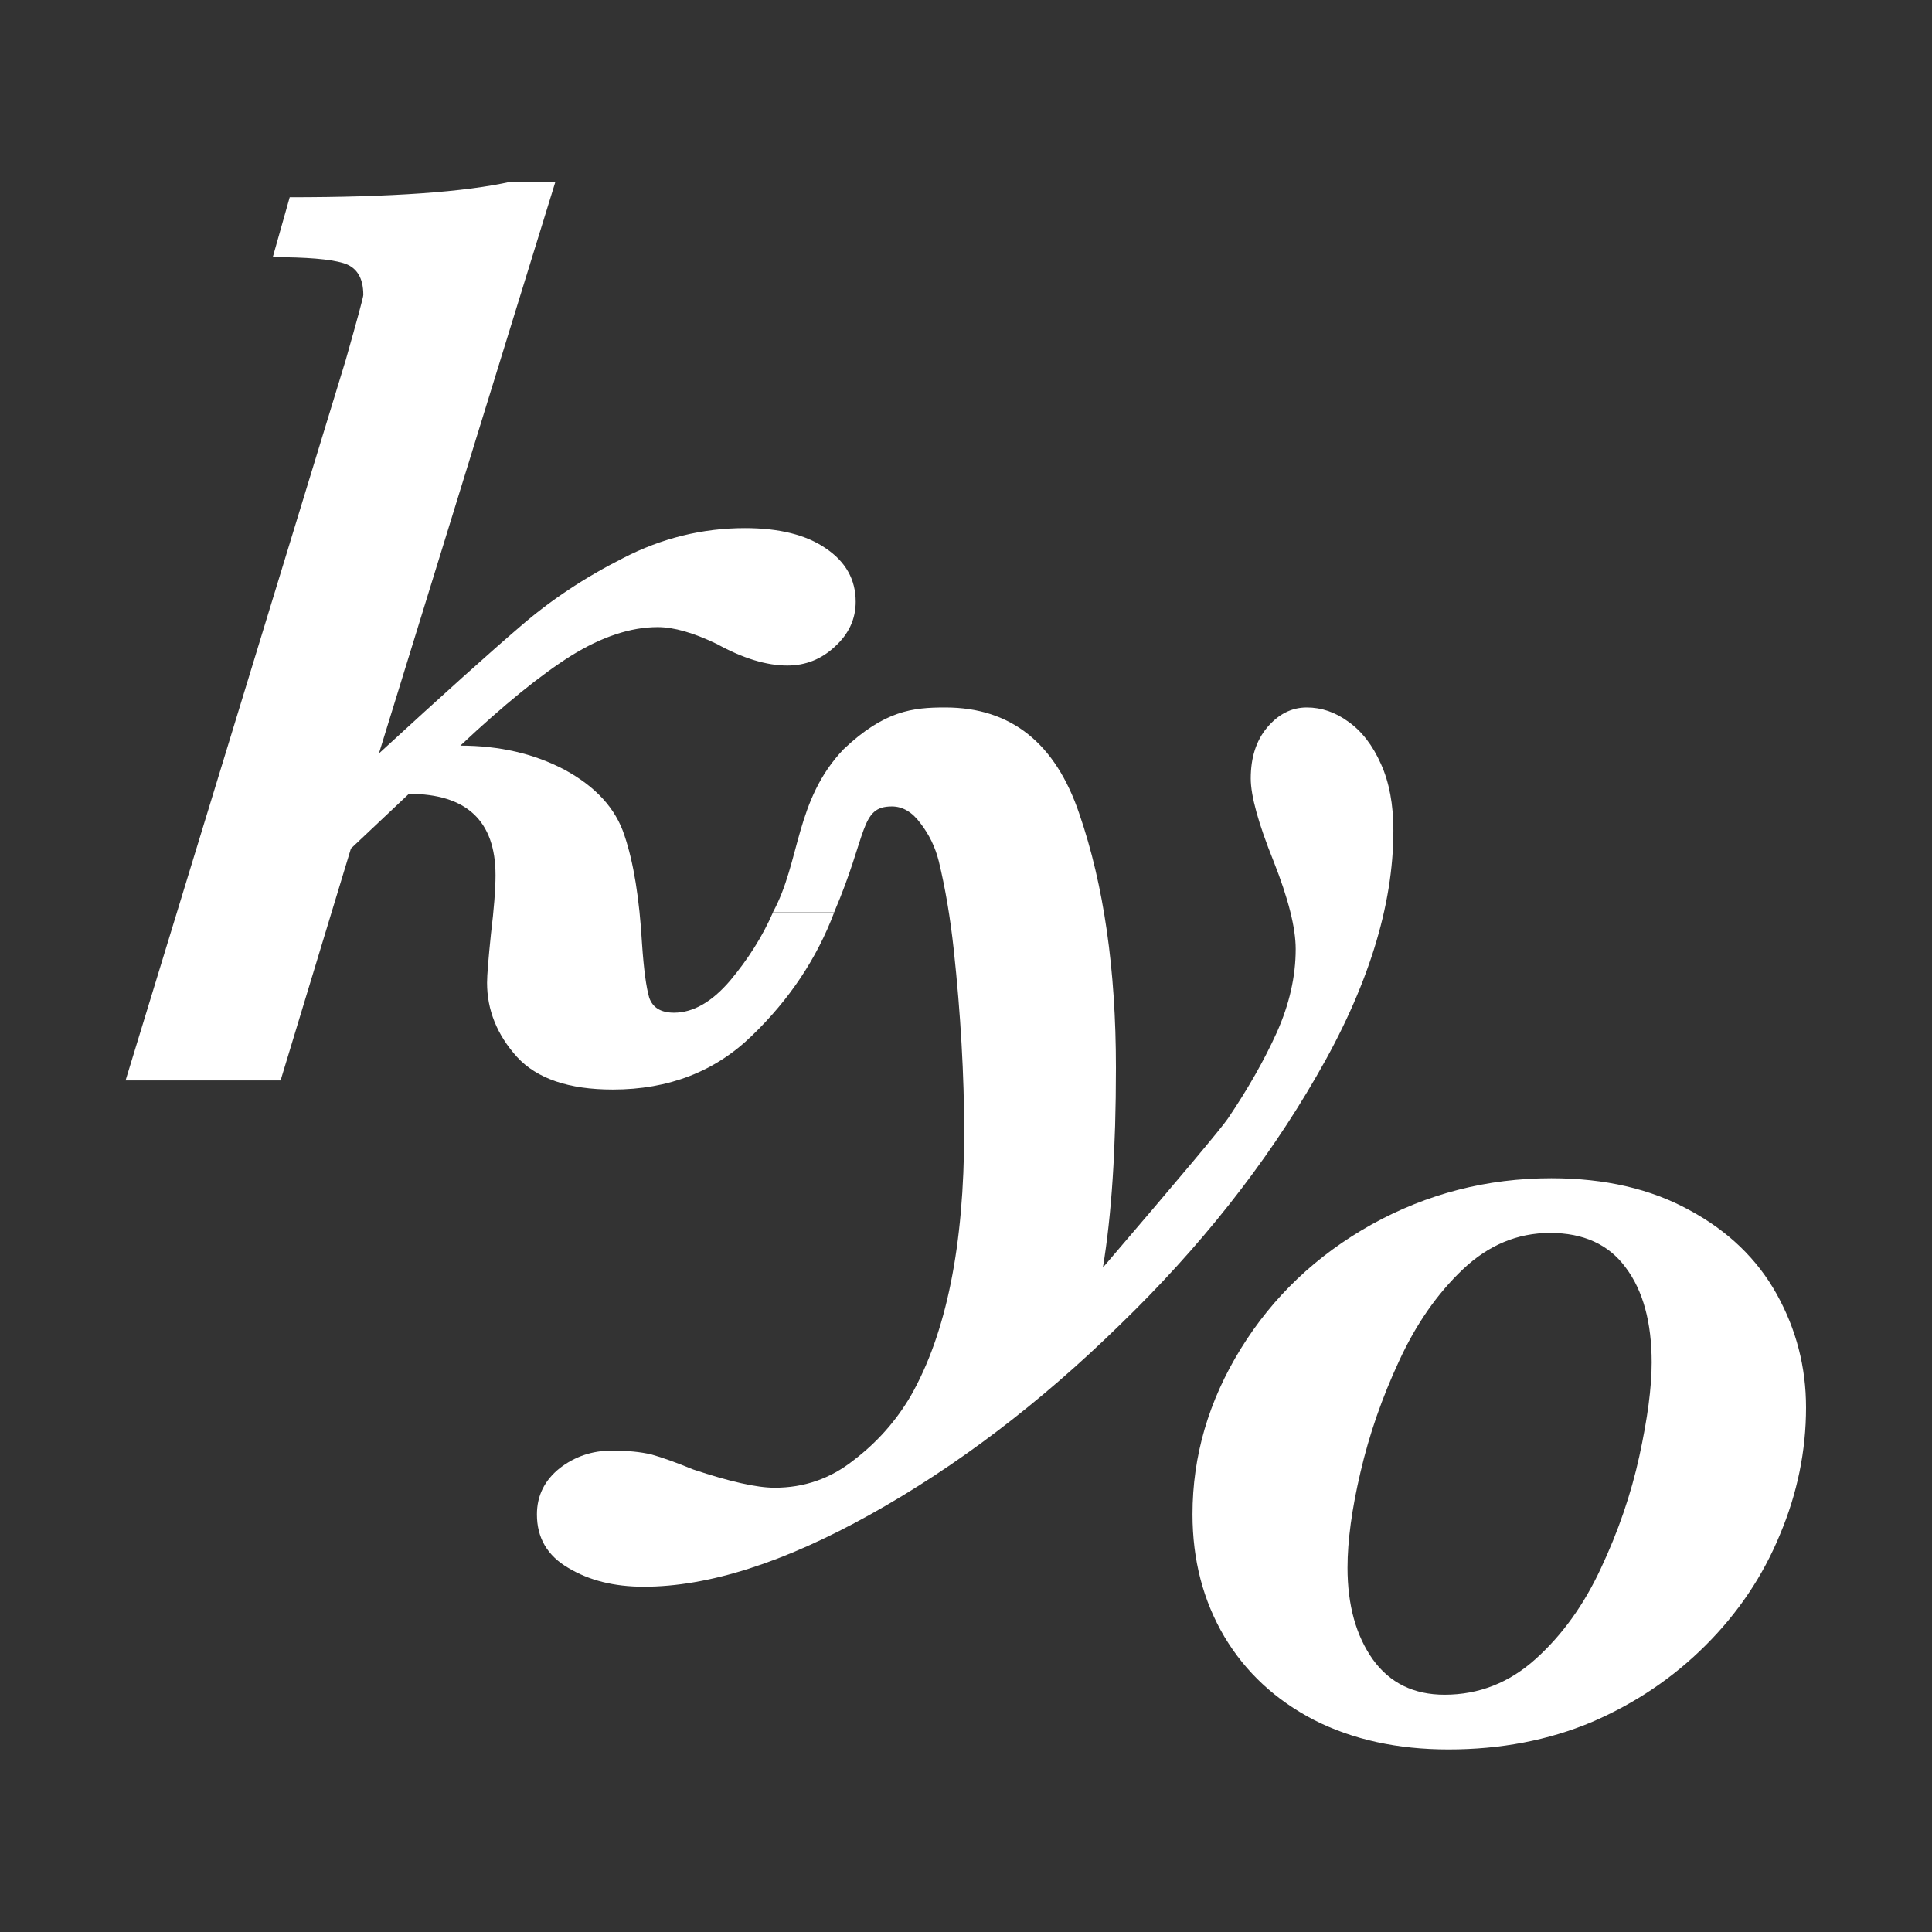
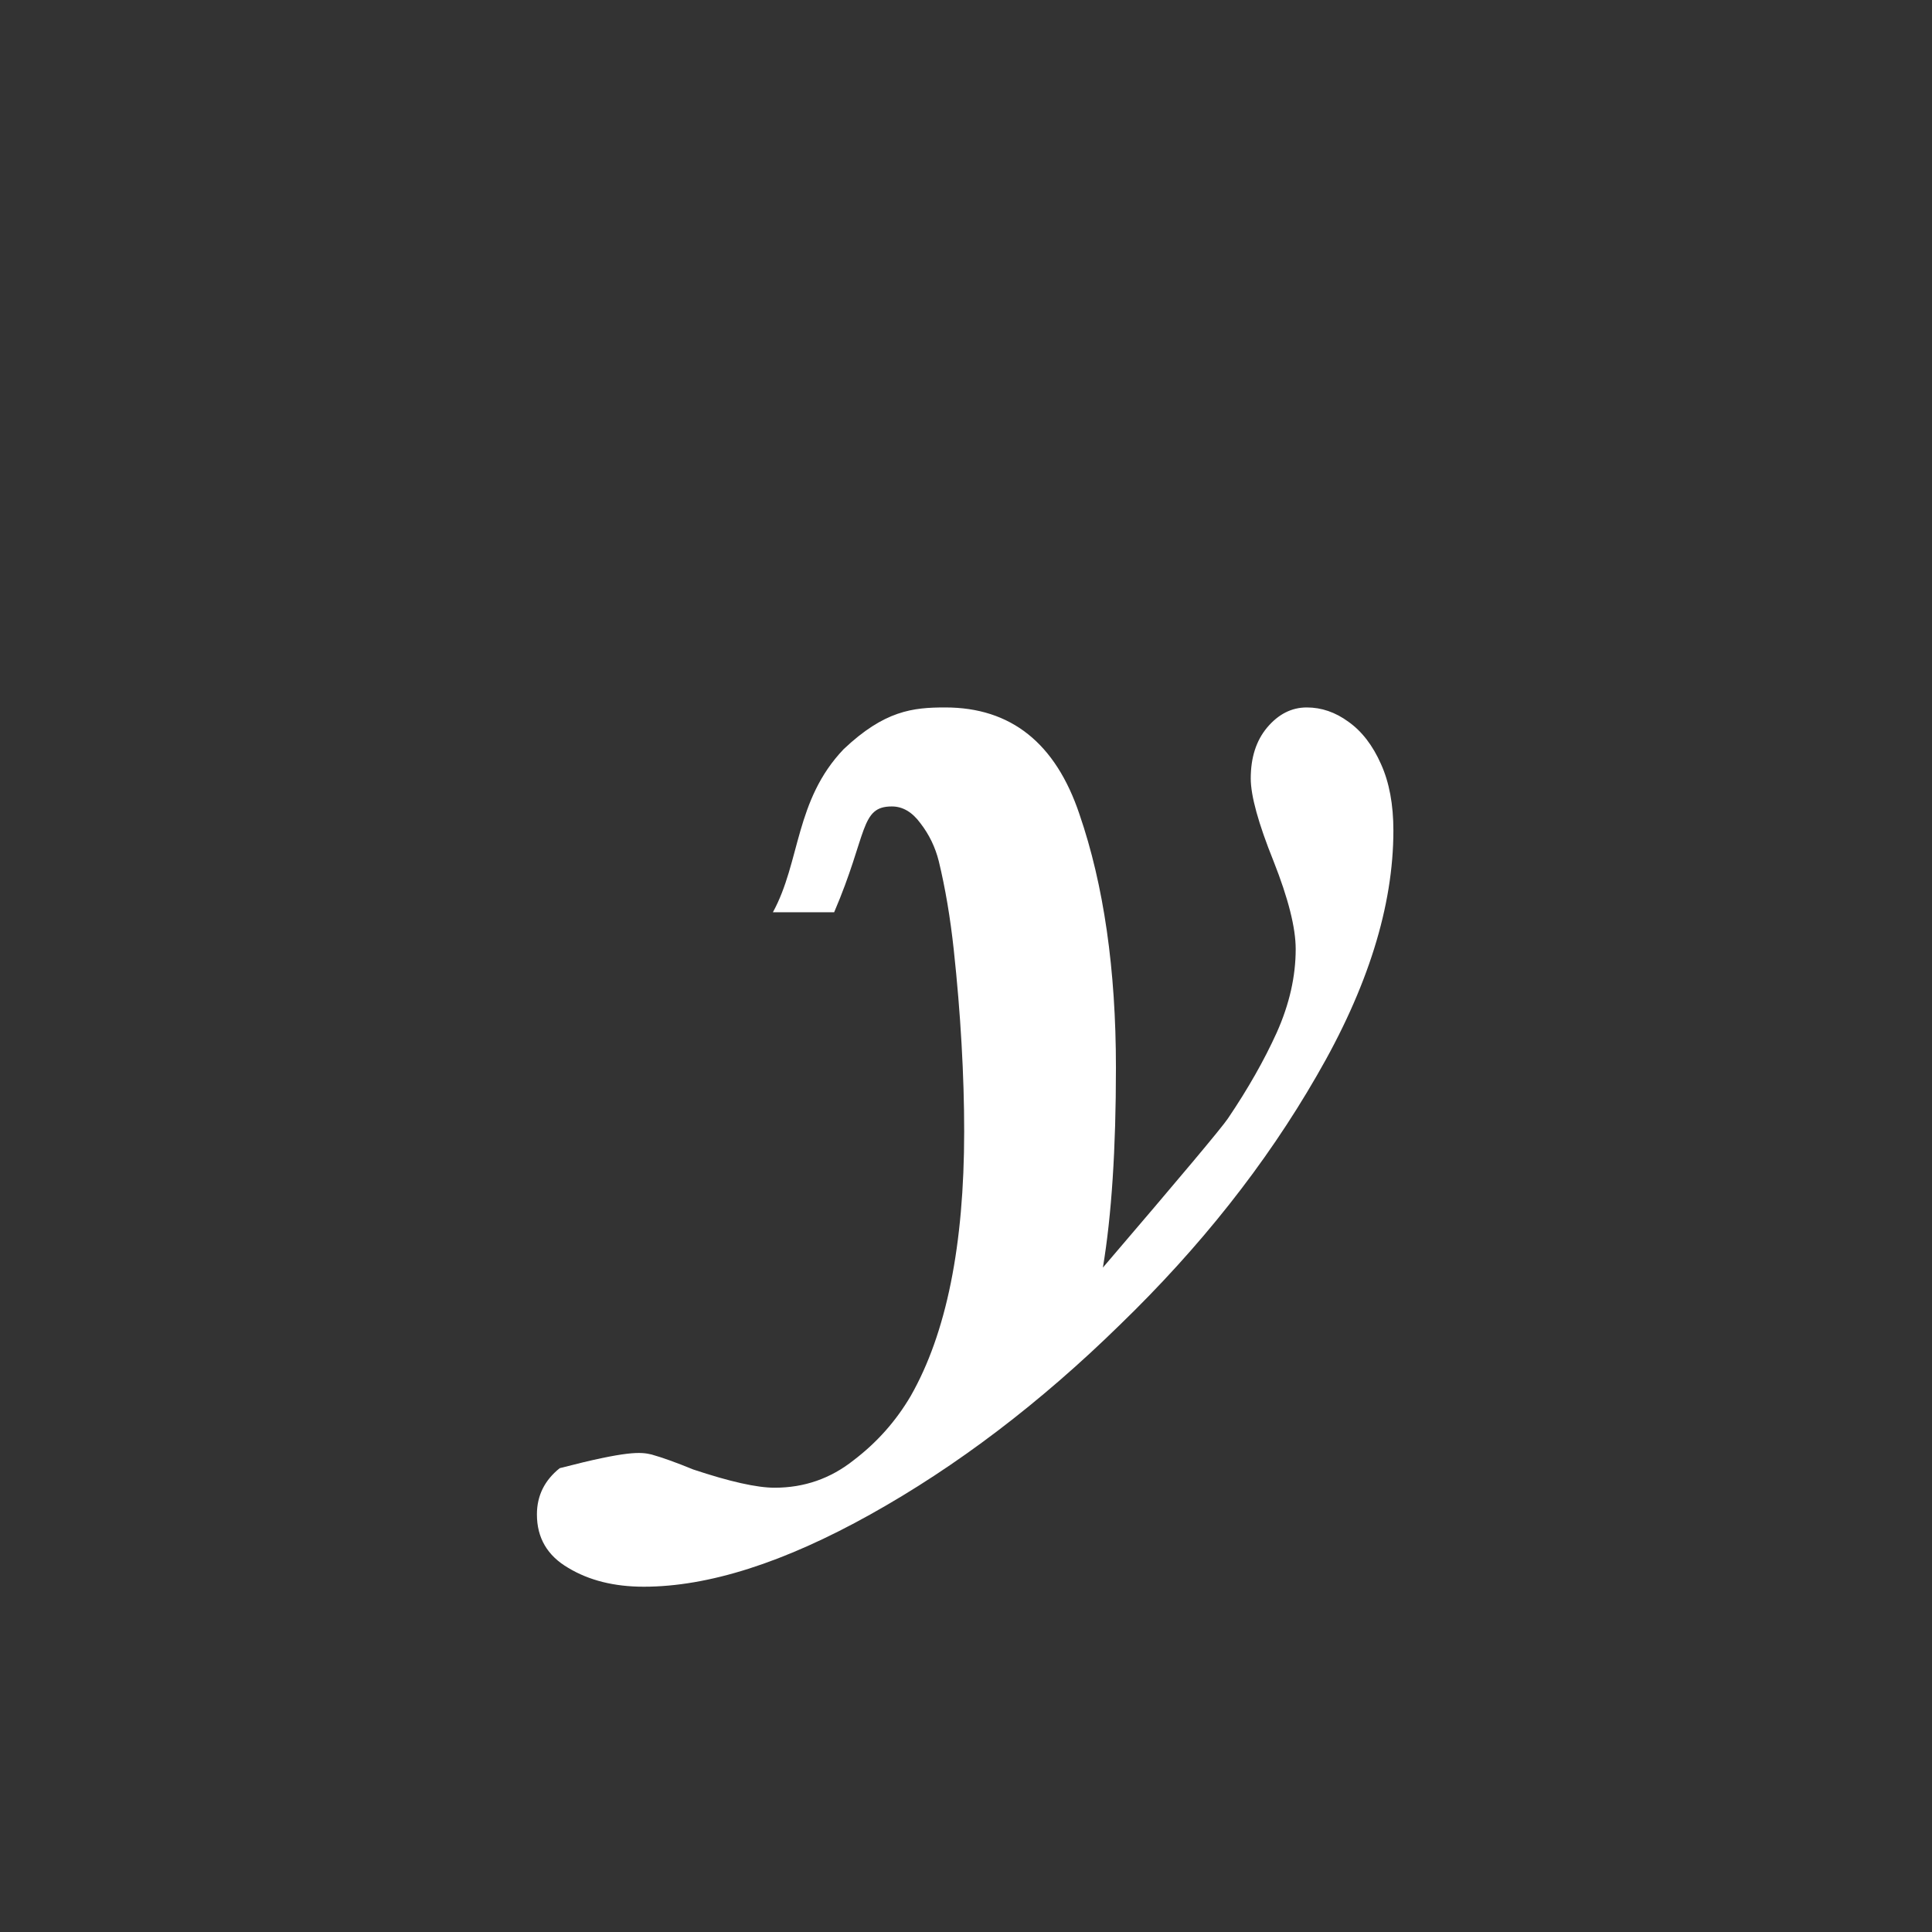
<svg xmlns="http://www.w3.org/2000/svg" fill="none" viewBox="0 0 2000 2000" height="2000" width="2000">
  <rect x="0" y="0" width="2000" height="2000" fill="#333333" stroke="none" />
-   <path fill="white" d="M885.814 622.879C885.814 640.859 878.622 656.366 864.238 669.401C850.304 682.436 833.898 688.954 815.019 688.954C793.444 688.954 769.172 681.537 742.202 666.704C717.93 655.018 697.478 649.174 680.847 649.174C652.979 649.174 623.088 659.063 591.174 678.841C559.71 698.618 521.504 729.633 476.555 771.884C517.009 771.884 552.968 780.2 584.432 796.831C616.795 814.361 637.472 837.06 646.461 864.928C655.901 892.797 661.969 930.329 664.666 977.525C666.464 1003.6 668.936 1022.02 672.082 1032.81C675.678 1043.15 684.218 1048.32 697.703 1048.32C717.481 1048.32 736.808 1037.31 755.687 1015.28C774.565 992.808 789.399 969.21 800.186 944.488H863.564C845.585 992.133 817.267 1034.61 778.611 1071.92C740.404 1109.22 692.309 1127.88 634.325 1127.88C588.927 1127.88 555.89 1116.64 535.213 1094.17C514.537 1071.24 504.199 1045.62 504.199 1017.3C504.199 1009.66 505.547 992.808 508.244 966.737C511.39 940.667 512.964 920.44 512.964 906.057C512.964 849.871 483.073 821.778 423.291 821.778L363.284 878.413L290.467 1118.44H130L357.89 372.739C370.026 330.038 376.095 307.564 376.095 305.316C376.095 287.337 369.127 276.324 355.193 272.279C341.709 268.234 317.436 266.211 282.376 266.211L299.906 204.182C405.087 204.182 481.499 198.788 529.145 188H574.993L392.276 779.975C458.8 718.845 507.57 675.02 538.584 648.5C569.599 621.531 605.109 597.933 645.113 577.706C685.117 557.029 727.144 546.691 771.194 546.691C806.704 546.691 834.572 553.658 854.799 567.592C875.475 581.526 885.814 599.955 885.814 622.879Z" />
-   <path fill="white" d="M1442.43 859.778C1442.43 937.989 1415.91 1022.72 1362.87 1113.96C1310.28 1205.21 1242.41 1291.06 1159.25 1371.52C1076.55 1452.43 990.47 1517.83 901.022 1567.72C811.574 1617.61 733.363 1642.56 666.39 1642.56C635.825 1642.56 609.754 1636.04 588.179 1623.01C566.604 1610.42 555.816 1591.99 555.816 1567.72C555.816 1548.39 563.682 1532.44 579.414 1519.85C595.146 1507.71 613.126 1501.65 633.352 1501.65C649.534 1501.65 663.243 1502.99 674.481 1505.69C685.718 1508.84 700.101 1514.01 717.631 1521.2C755.388 1533.78 783.481 1540.08 801.91 1540.08C832.476 1540.08 859.67 1530.64 883.492 1511.76C907.765 1493.33 927.542 1471.08 942.825 1445.01C979.683 1380.28 998.112 1289.04 998.112 1171.27C998.112 1142.51 997.213 1112.39 995.415 1080.93C993.617 1049.01 990.92 1016.42 987.324 983.162C983.728 949.9 978.559 919.335 971.817 891.467C968.221 877.083 961.928 864.048 952.938 852.361C944.398 840.675 934.509 834.831 923.272 834.831C890.13 834.831 898.314 863.16 863.504 944.386L800.092 944.386C828.693 892.169 822.891 828.35 873.379 775.499C915.72 735.521 944.848 732.348 978.559 732.348C1046.43 732.348 1092.73 769.206 1117.45 842.922C1142.62 916.189 1155.21 1003.61 1155.21 1105.2C1155.21 1189.25 1150.71 1258.25 1141.72 1312.19C1221.73 1218.69 1264.88 1167.23 1271.18 1157.79C1291.85 1127.22 1308.71 1097.56 1321.74 1068.79C1334.78 1039.57 1341.3 1010.81 1341.3 982.488C1341.3 960.463 1333.65 930.123 1318.37 891.467C1302.64 852.362 1294.77 823.819 1294.77 805.84C1294.77 784.264 1300.39 766.734 1311.63 753.25C1323.32 739.315 1337.03 732.348 1352.76 732.348C1368.04 732.348 1382.42 737.293 1395.91 747.181C1409.84 757.07 1421.08 771.679 1429.62 791.006C1438.16 809.885 1442.43 832.809 1442.43 859.778Z" />
-   <path fill="white" d="M1869.6 1457.03C1869.6 1501.98 1860.61 1545.8 1842.63 1588.5C1825.1 1631.2 1799.48 1669.41 1765.77 1703.12C1732.06 1736.83 1692.73 1763.35 1647.78 1782.68C1602.83 1801.56 1553.38 1811 1499.45 1811C1446.86 1811 1400.56 1800.89 1360.55 1780.66C1320.55 1759.98 1289.53 1731.22 1267.51 1694.36C1245.48 1657.05 1234.47 1614.8 1234.47 1567.6C1234.47 1507.37 1251.1 1450.29 1284.37 1396.35C1317.63 1342.41 1362.8 1299.48 1419.89 1267.57C1477.42 1235.66 1539.45 1219.7 1605.97 1219.7C1661.26 1219.7 1708.91 1230.71 1748.91 1252.74C1788.92 1274.31 1819.03 1303.3 1839.26 1339.71C1859.48 1376.12 1869.6 1415.23 1869.6 1457.03ZM1709.81 1410.51C1709.81 1368.7 1700.82 1335.89 1682.84 1312.07C1665.31 1288.25 1639.24 1276.33 1604.63 1276.33C1570.91 1276.33 1540.8 1288.92 1514.28 1314.09C1487.76 1339.26 1465.73 1370.95 1448.2 1409.16C1430.67 1446.92 1417.41 1485.12 1408.42 1523.78C1399.43 1561.98 1394.94 1595.02 1394.94 1622.89C1394.94 1661.55 1403.7 1693.23 1421.23 1717.96C1438.76 1742.23 1463.49 1754.36 1495.4 1754.36C1530.91 1754.36 1562.37 1742 1589.79 1717.28C1617.21 1692.56 1639.69 1661.32 1657.22 1623.56C1675.19 1585.36 1688.45 1546.7 1697 1507.6C1705.54 1468.49 1709.81 1436.13 1709.81 1410.51Z" />
+   <path fill="white" d="M1442.43 859.778C1442.43 937.989 1415.91 1022.72 1362.87 1113.96C1310.28 1205.21 1242.41 1291.06 1159.25 1371.52C1076.55 1452.43 990.47 1517.83 901.022 1567.72C811.574 1617.61 733.363 1642.56 666.39 1642.56C635.825 1642.56 609.754 1636.04 588.179 1623.01C566.604 1610.42 555.816 1591.99 555.816 1567.72C555.816 1548.39 563.682 1532.44 579.414 1519.85C649.534 1501.65 663.243 1502.99 674.481 1505.69C685.718 1508.84 700.101 1514.01 717.631 1521.2C755.388 1533.78 783.481 1540.08 801.91 1540.08C832.476 1540.08 859.67 1530.64 883.492 1511.76C907.765 1493.33 927.542 1471.08 942.825 1445.01C979.683 1380.28 998.112 1289.04 998.112 1171.27C998.112 1142.51 997.213 1112.39 995.415 1080.93C993.617 1049.01 990.92 1016.42 987.324 983.162C983.728 949.9 978.559 919.335 971.817 891.467C968.221 877.083 961.928 864.048 952.938 852.361C944.398 840.675 934.509 834.831 923.272 834.831C890.13 834.831 898.314 863.16 863.504 944.386L800.092 944.386C828.693 892.169 822.891 828.35 873.379 775.499C915.72 735.521 944.848 732.348 978.559 732.348C1046.43 732.348 1092.73 769.206 1117.45 842.922C1142.62 916.189 1155.21 1003.61 1155.21 1105.2C1155.21 1189.25 1150.71 1258.25 1141.72 1312.19C1221.73 1218.69 1264.88 1167.23 1271.18 1157.79C1291.85 1127.22 1308.71 1097.56 1321.74 1068.79C1334.78 1039.57 1341.3 1010.81 1341.3 982.488C1341.3 960.463 1333.65 930.123 1318.37 891.467C1302.64 852.362 1294.77 823.819 1294.77 805.84C1294.77 784.264 1300.39 766.734 1311.63 753.25C1323.32 739.315 1337.03 732.348 1352.76 732.348C1368.04 732.348 1382.42 737.293 1395.91 747.181C1409.84 757.07 1421.08 771.679 1429.62 791.006C1438.16 809.885 1442.43 832.809 1442.43 859.778Z" />
</svg>